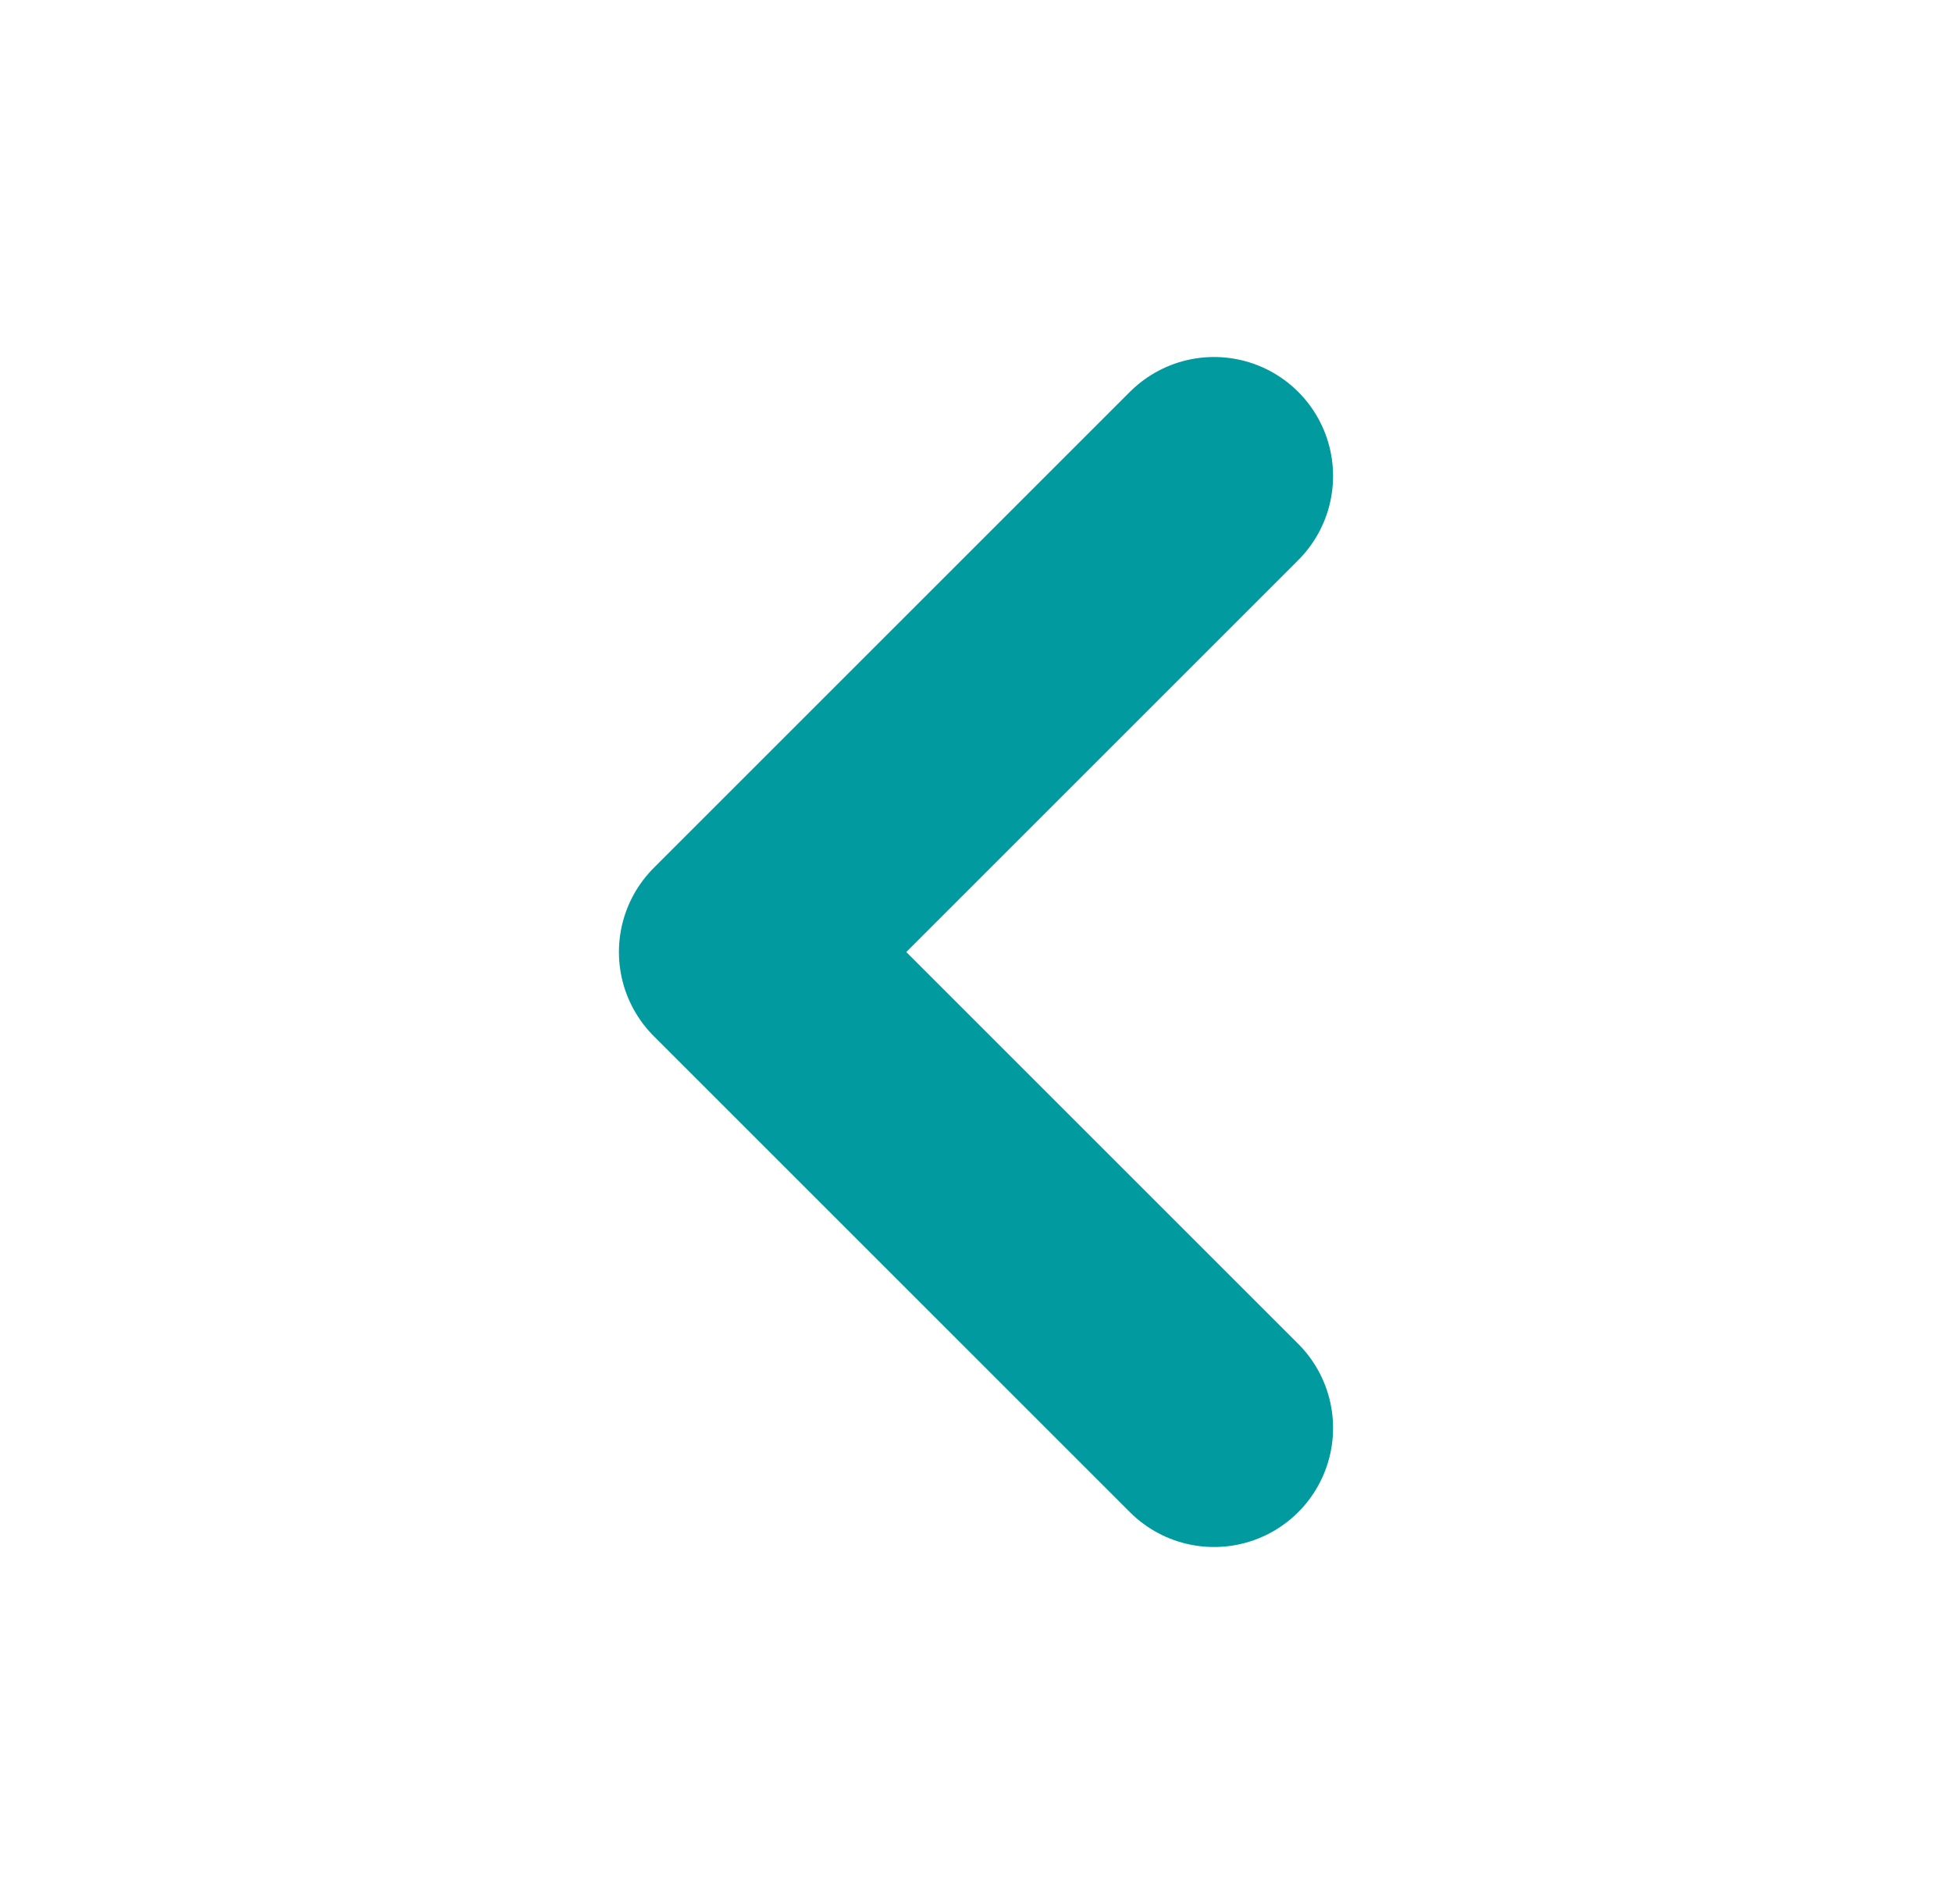
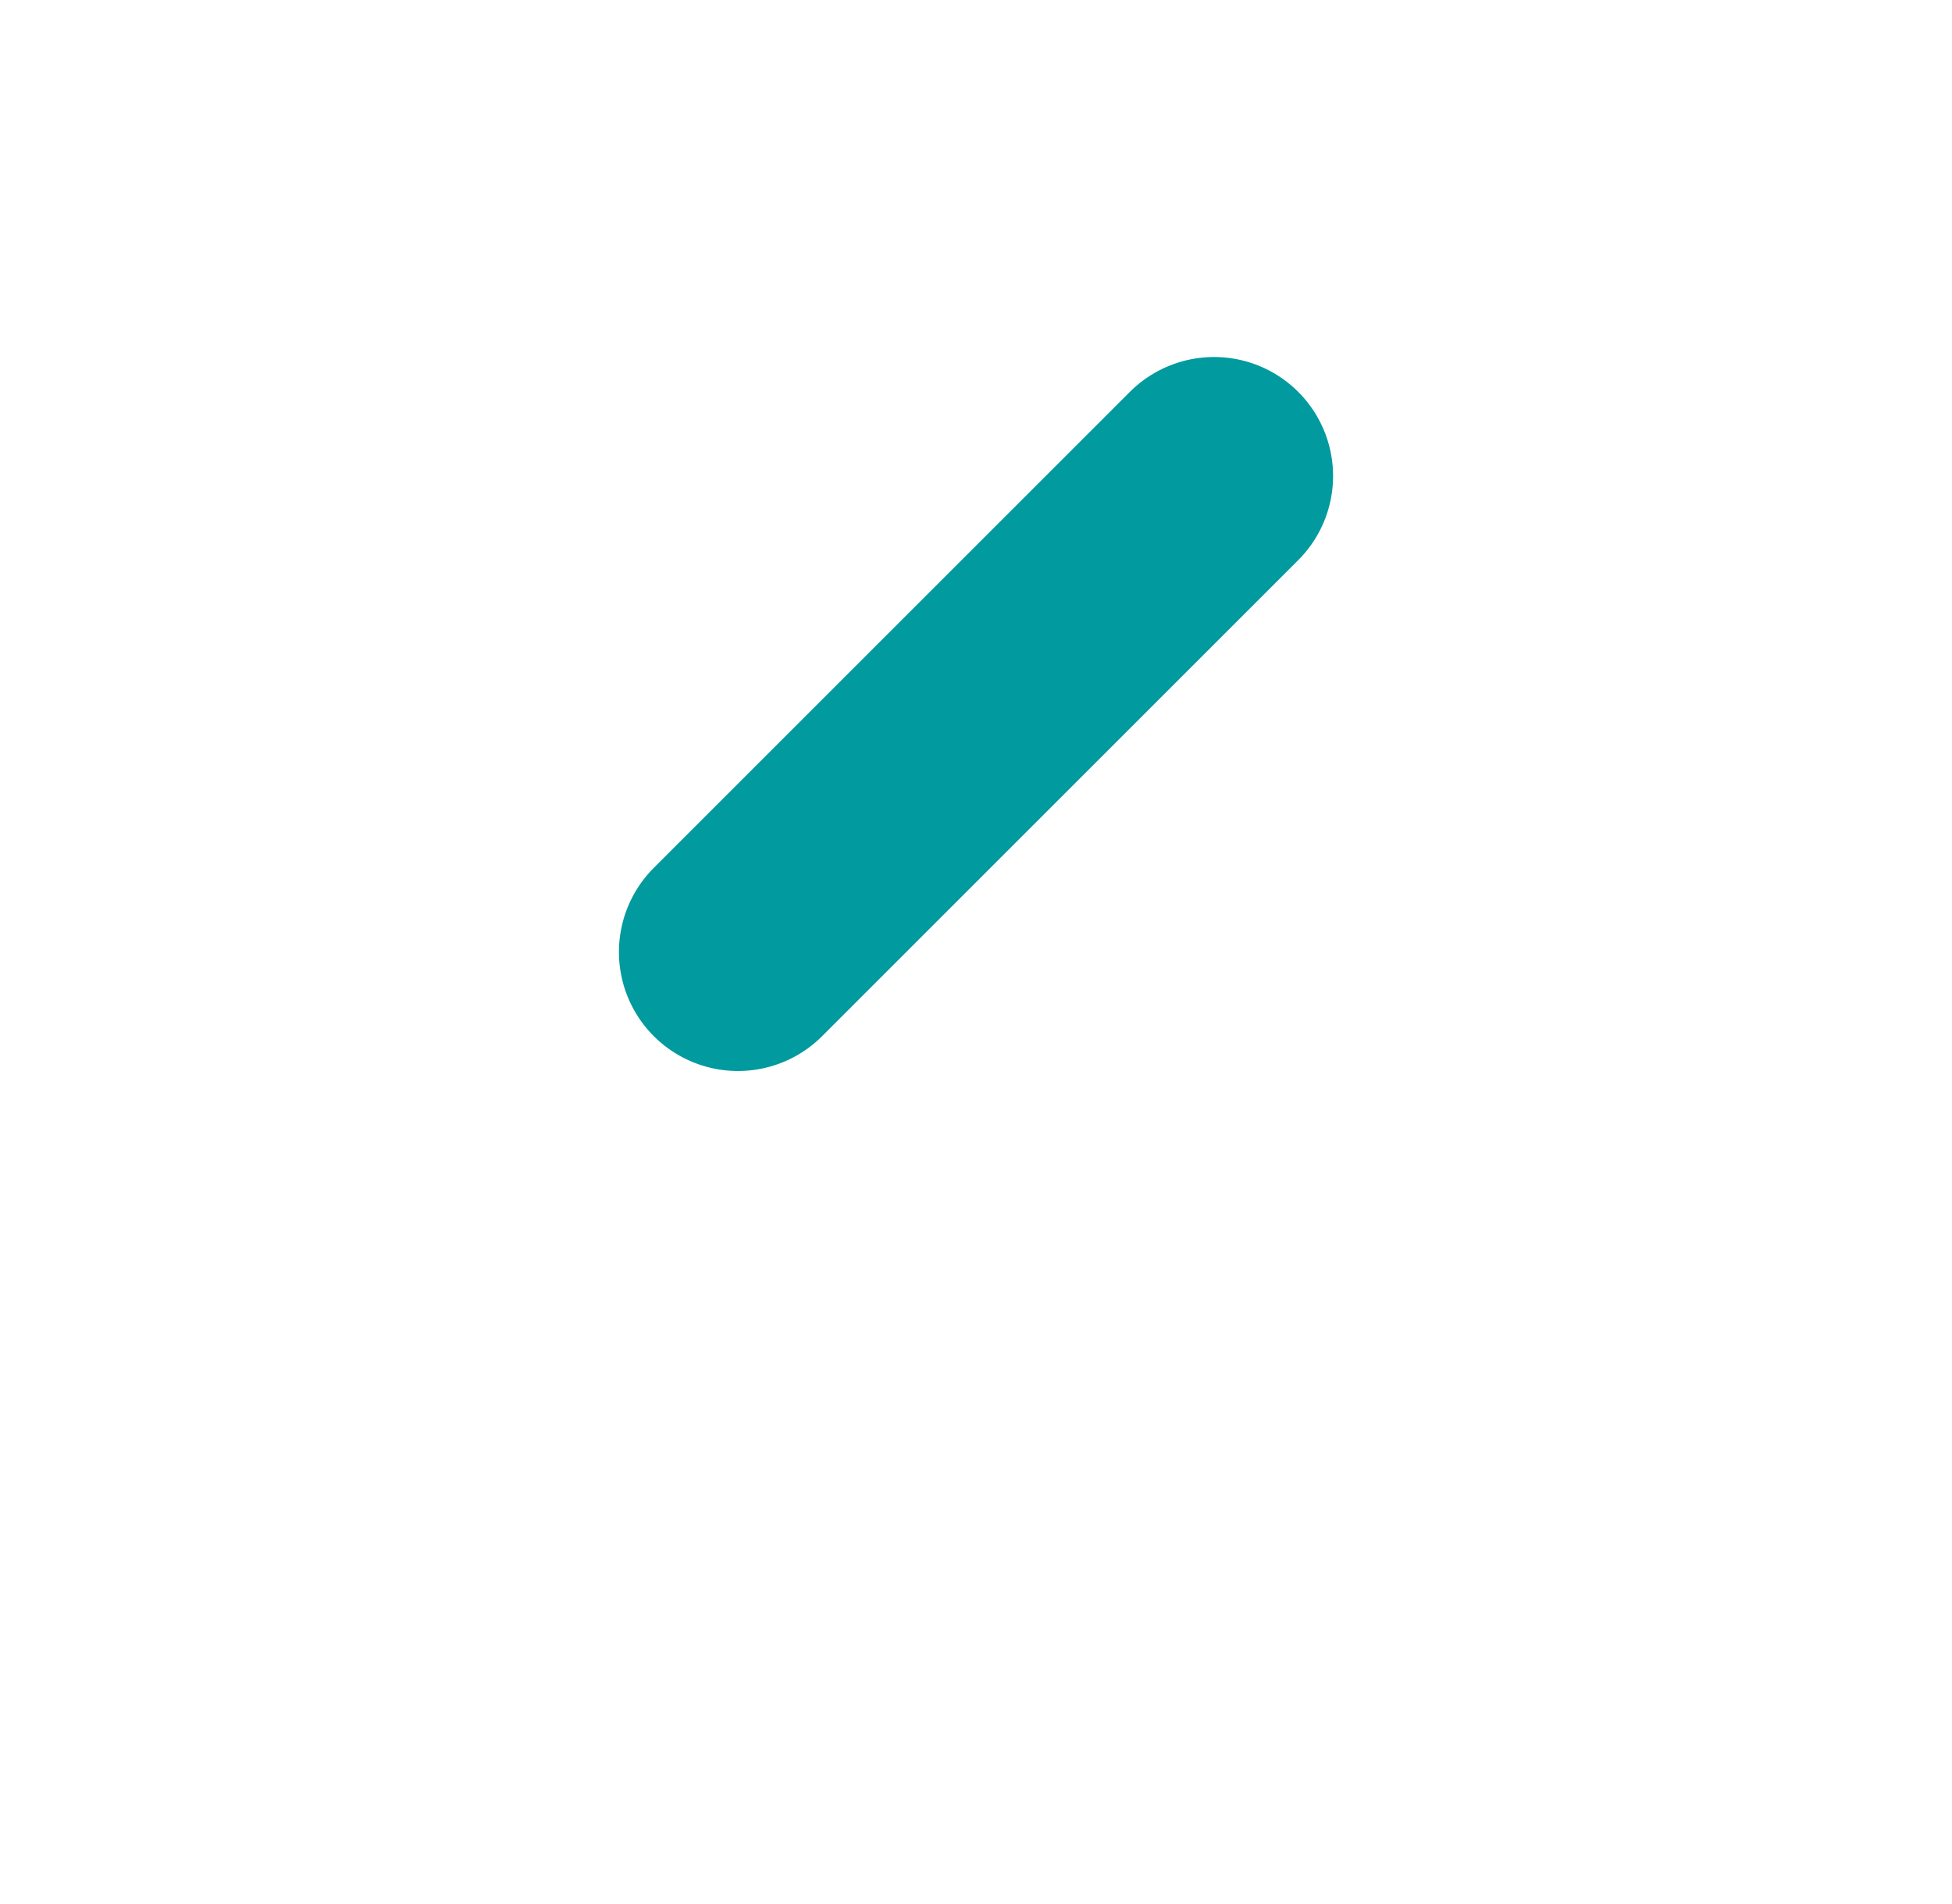
<svg xmlns="http://www.w3.org/2000/svg" width="41" height="40" viewBox="0 0 41 40" fill="none">
  <g id="chevron-down">
-     <path id="Vector" d="M25.5 10L15.5 20L25.5 30" stroke="#009A9F" stroke-width="5" stroke-linecap="round" stroke-linejoin="round" />
+     <path id="Vector" d="M25.5 10L15.5 20" stroke="#009A9F" stroke-width="5" stroke-linecap="round" stroke-linejoin="round" />
  </g>
</svg>